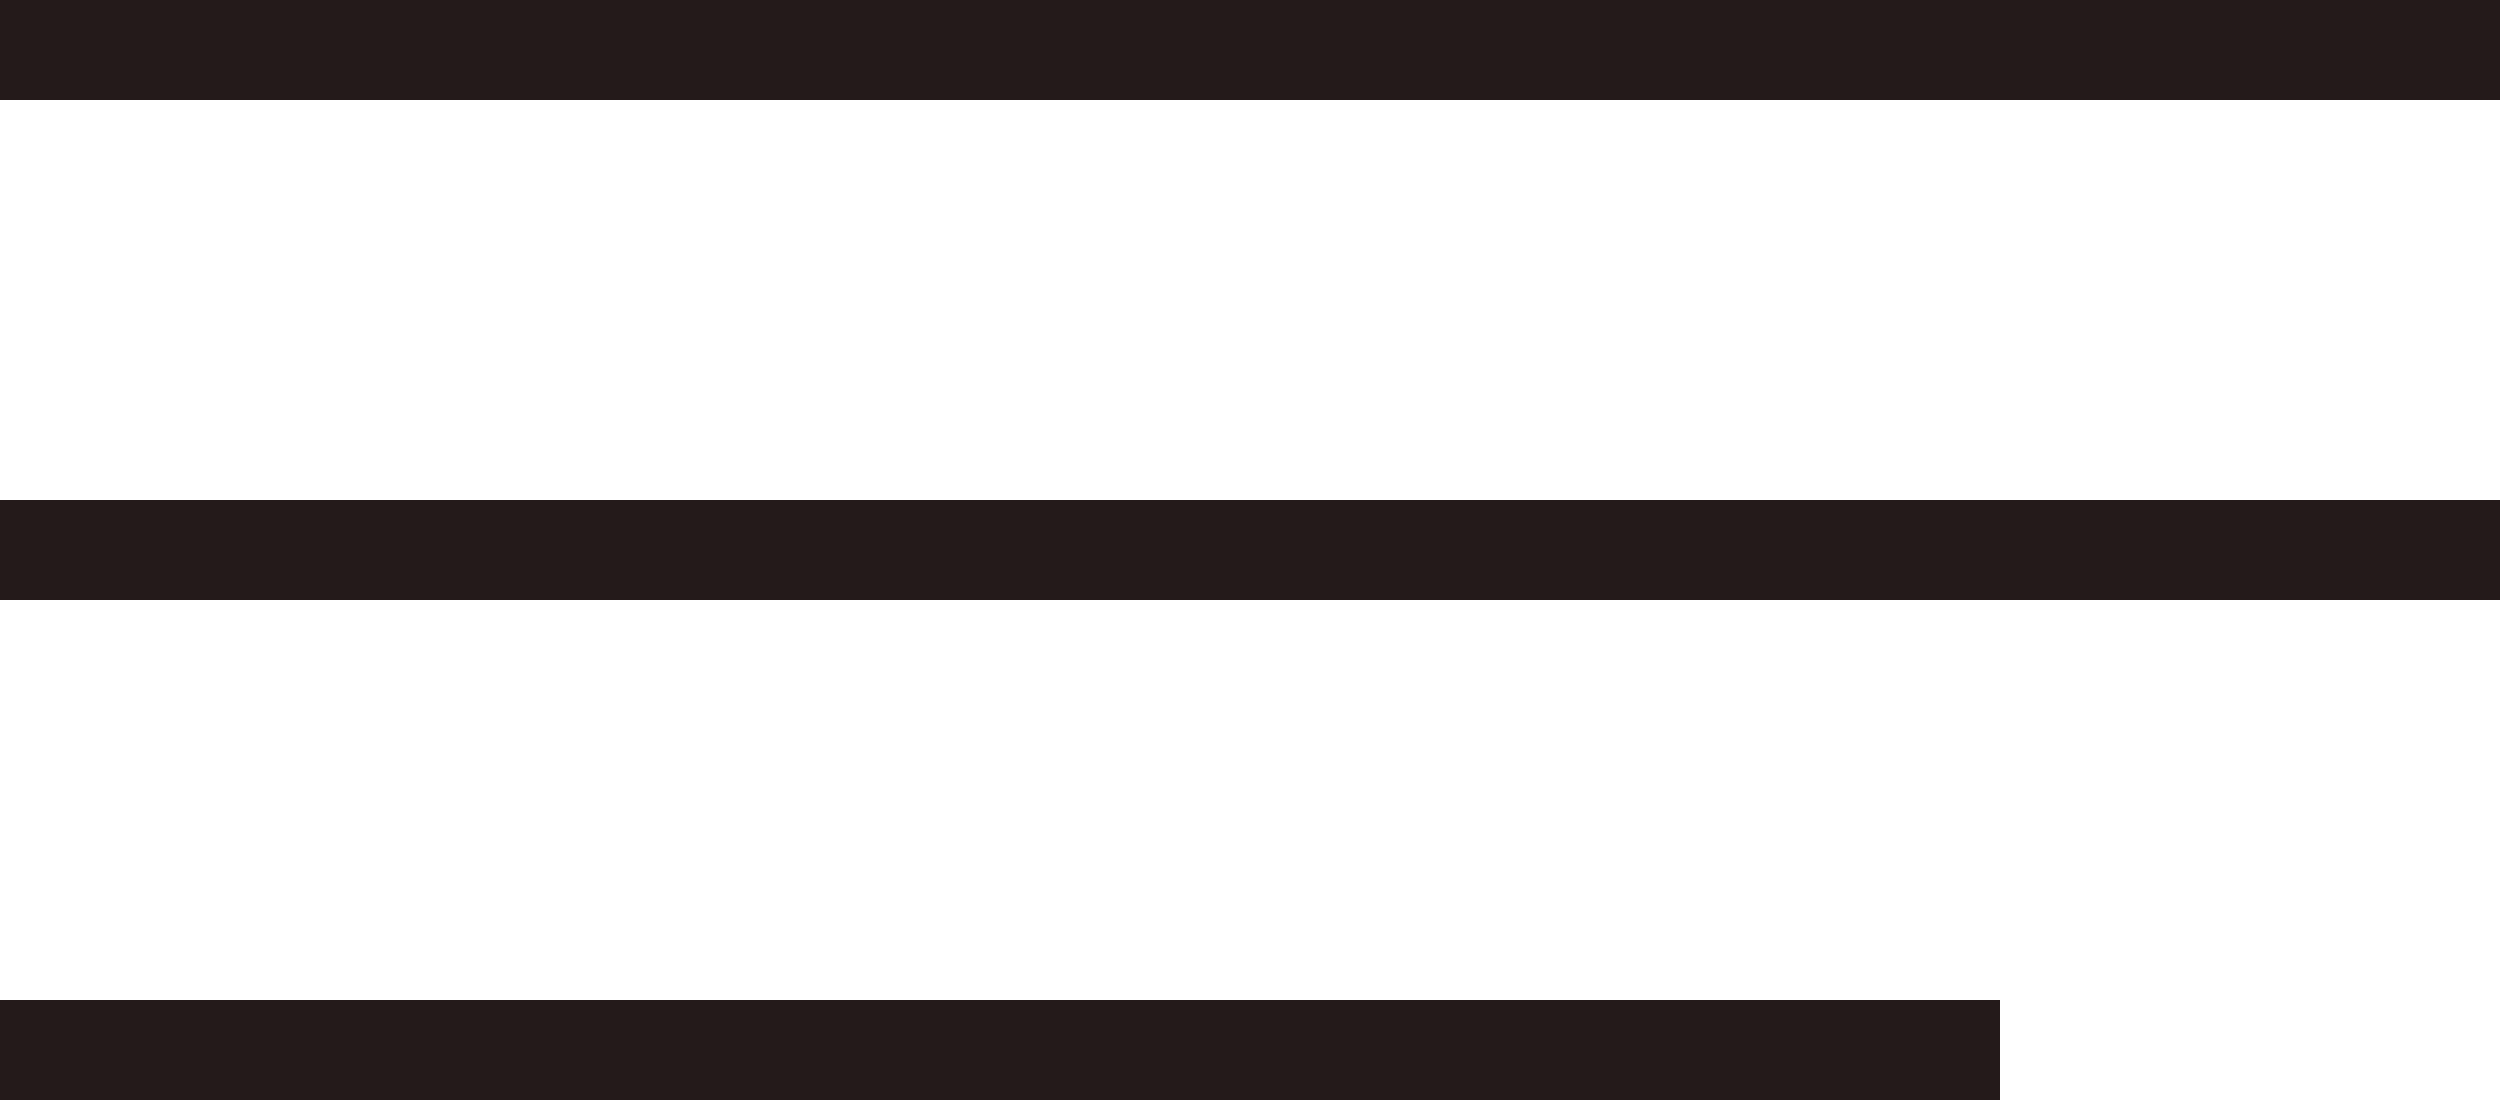
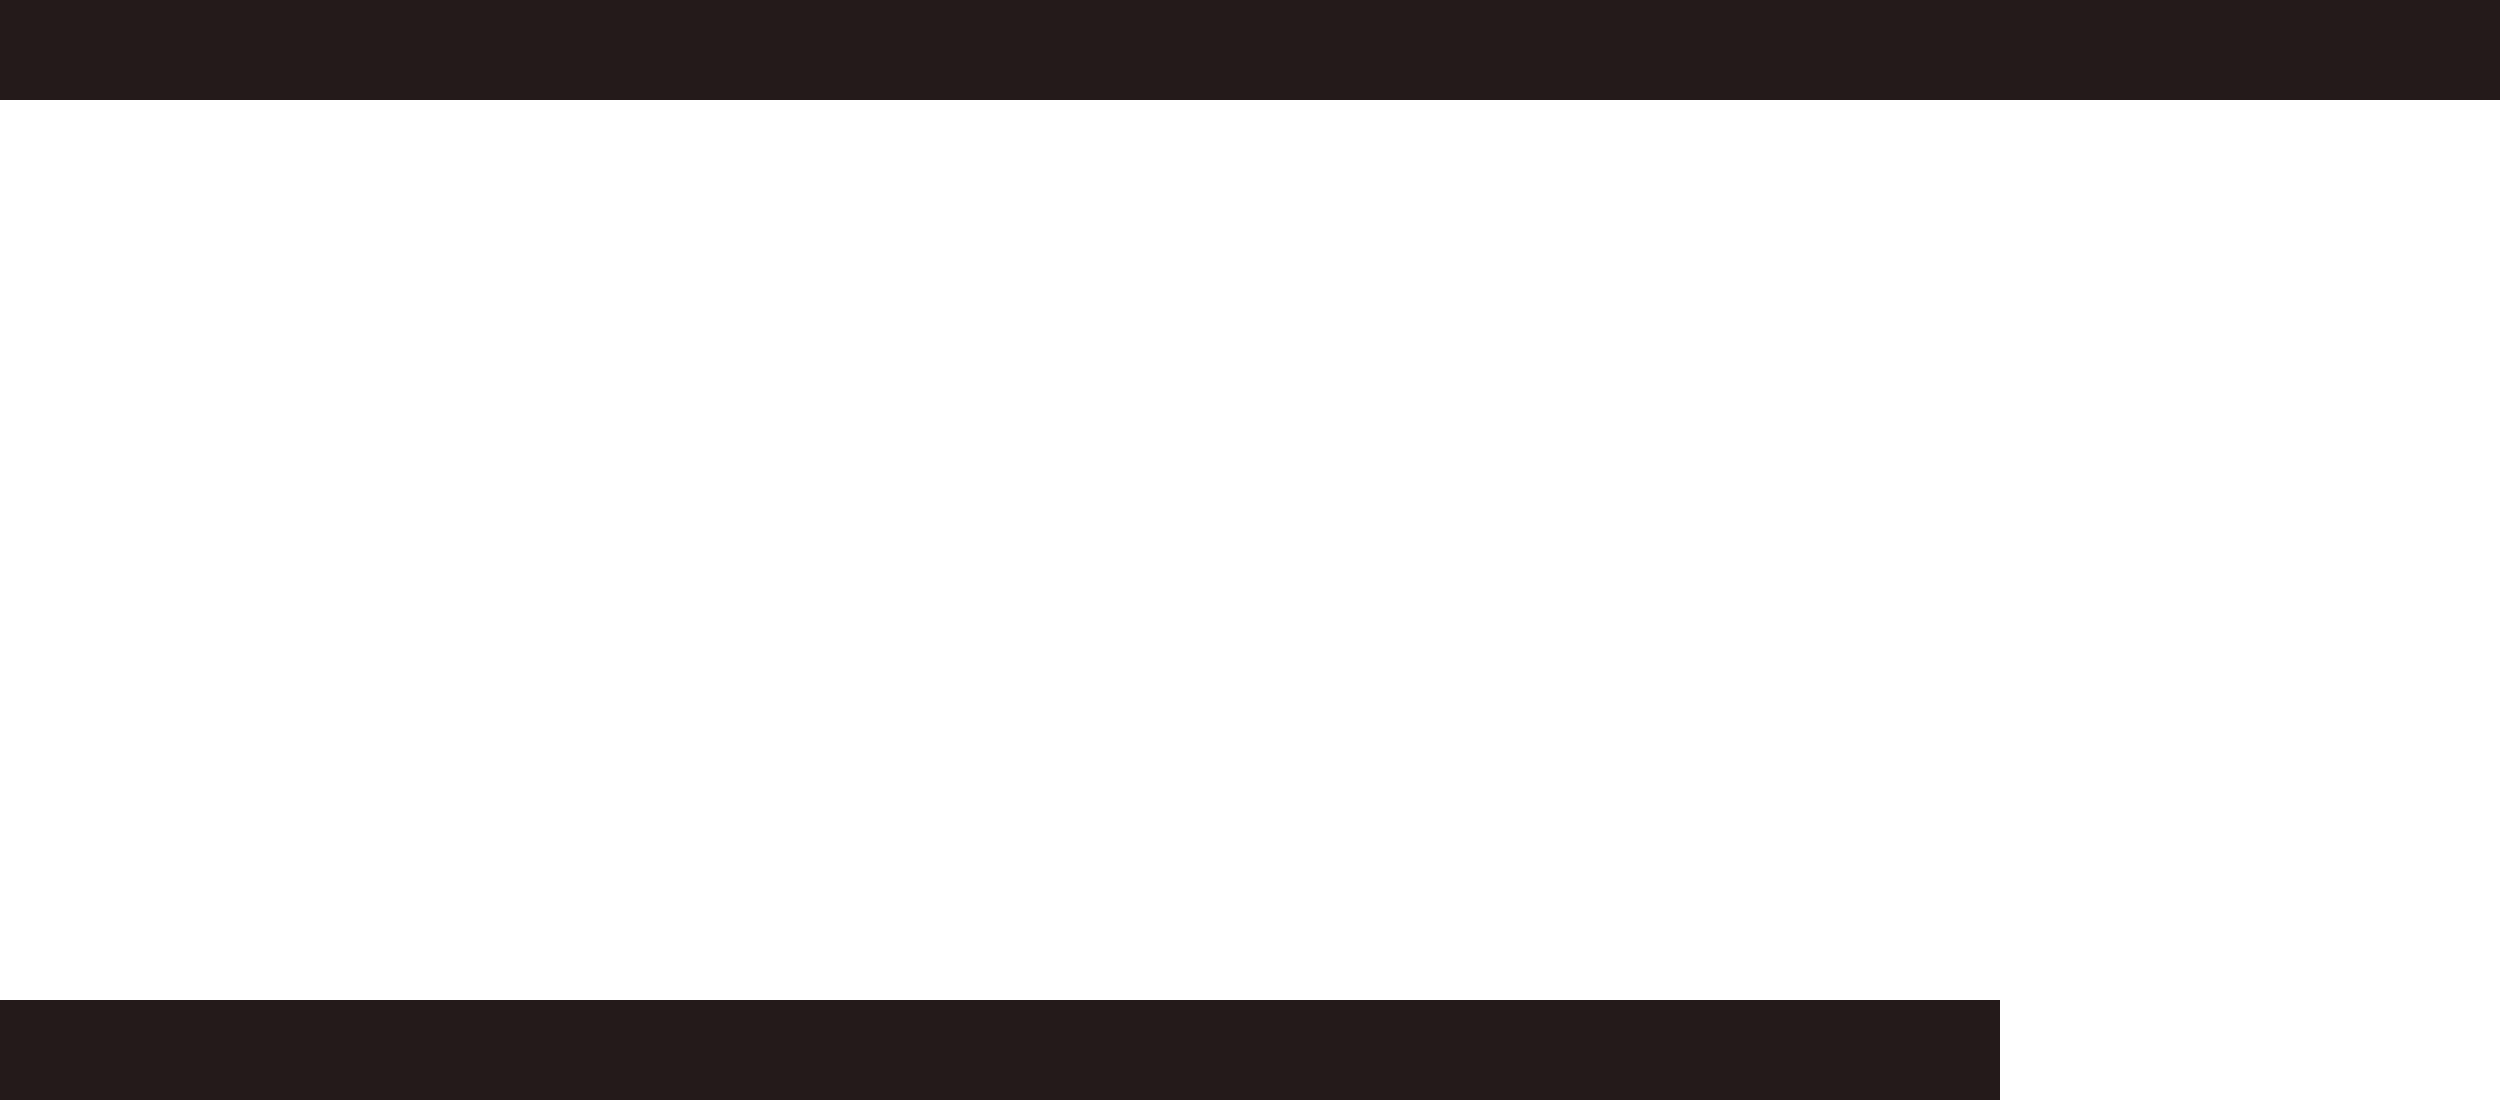
<svg xmlns="http://www.w3.org/2000/svg" width="50" height="22" viewBox="0 0 50 22" fill="none">
  <line y1="1" x2="50" y2="1" stroke="#241A1A" stroke-width="2" />
-   <line y1="11" x2="50" y2="11" stroke="#241A1A" stroke-width="2" />
  <line y1="21" x2="40" y2="21" stroke="#241A1A" stroke-width="2" />
</svg>